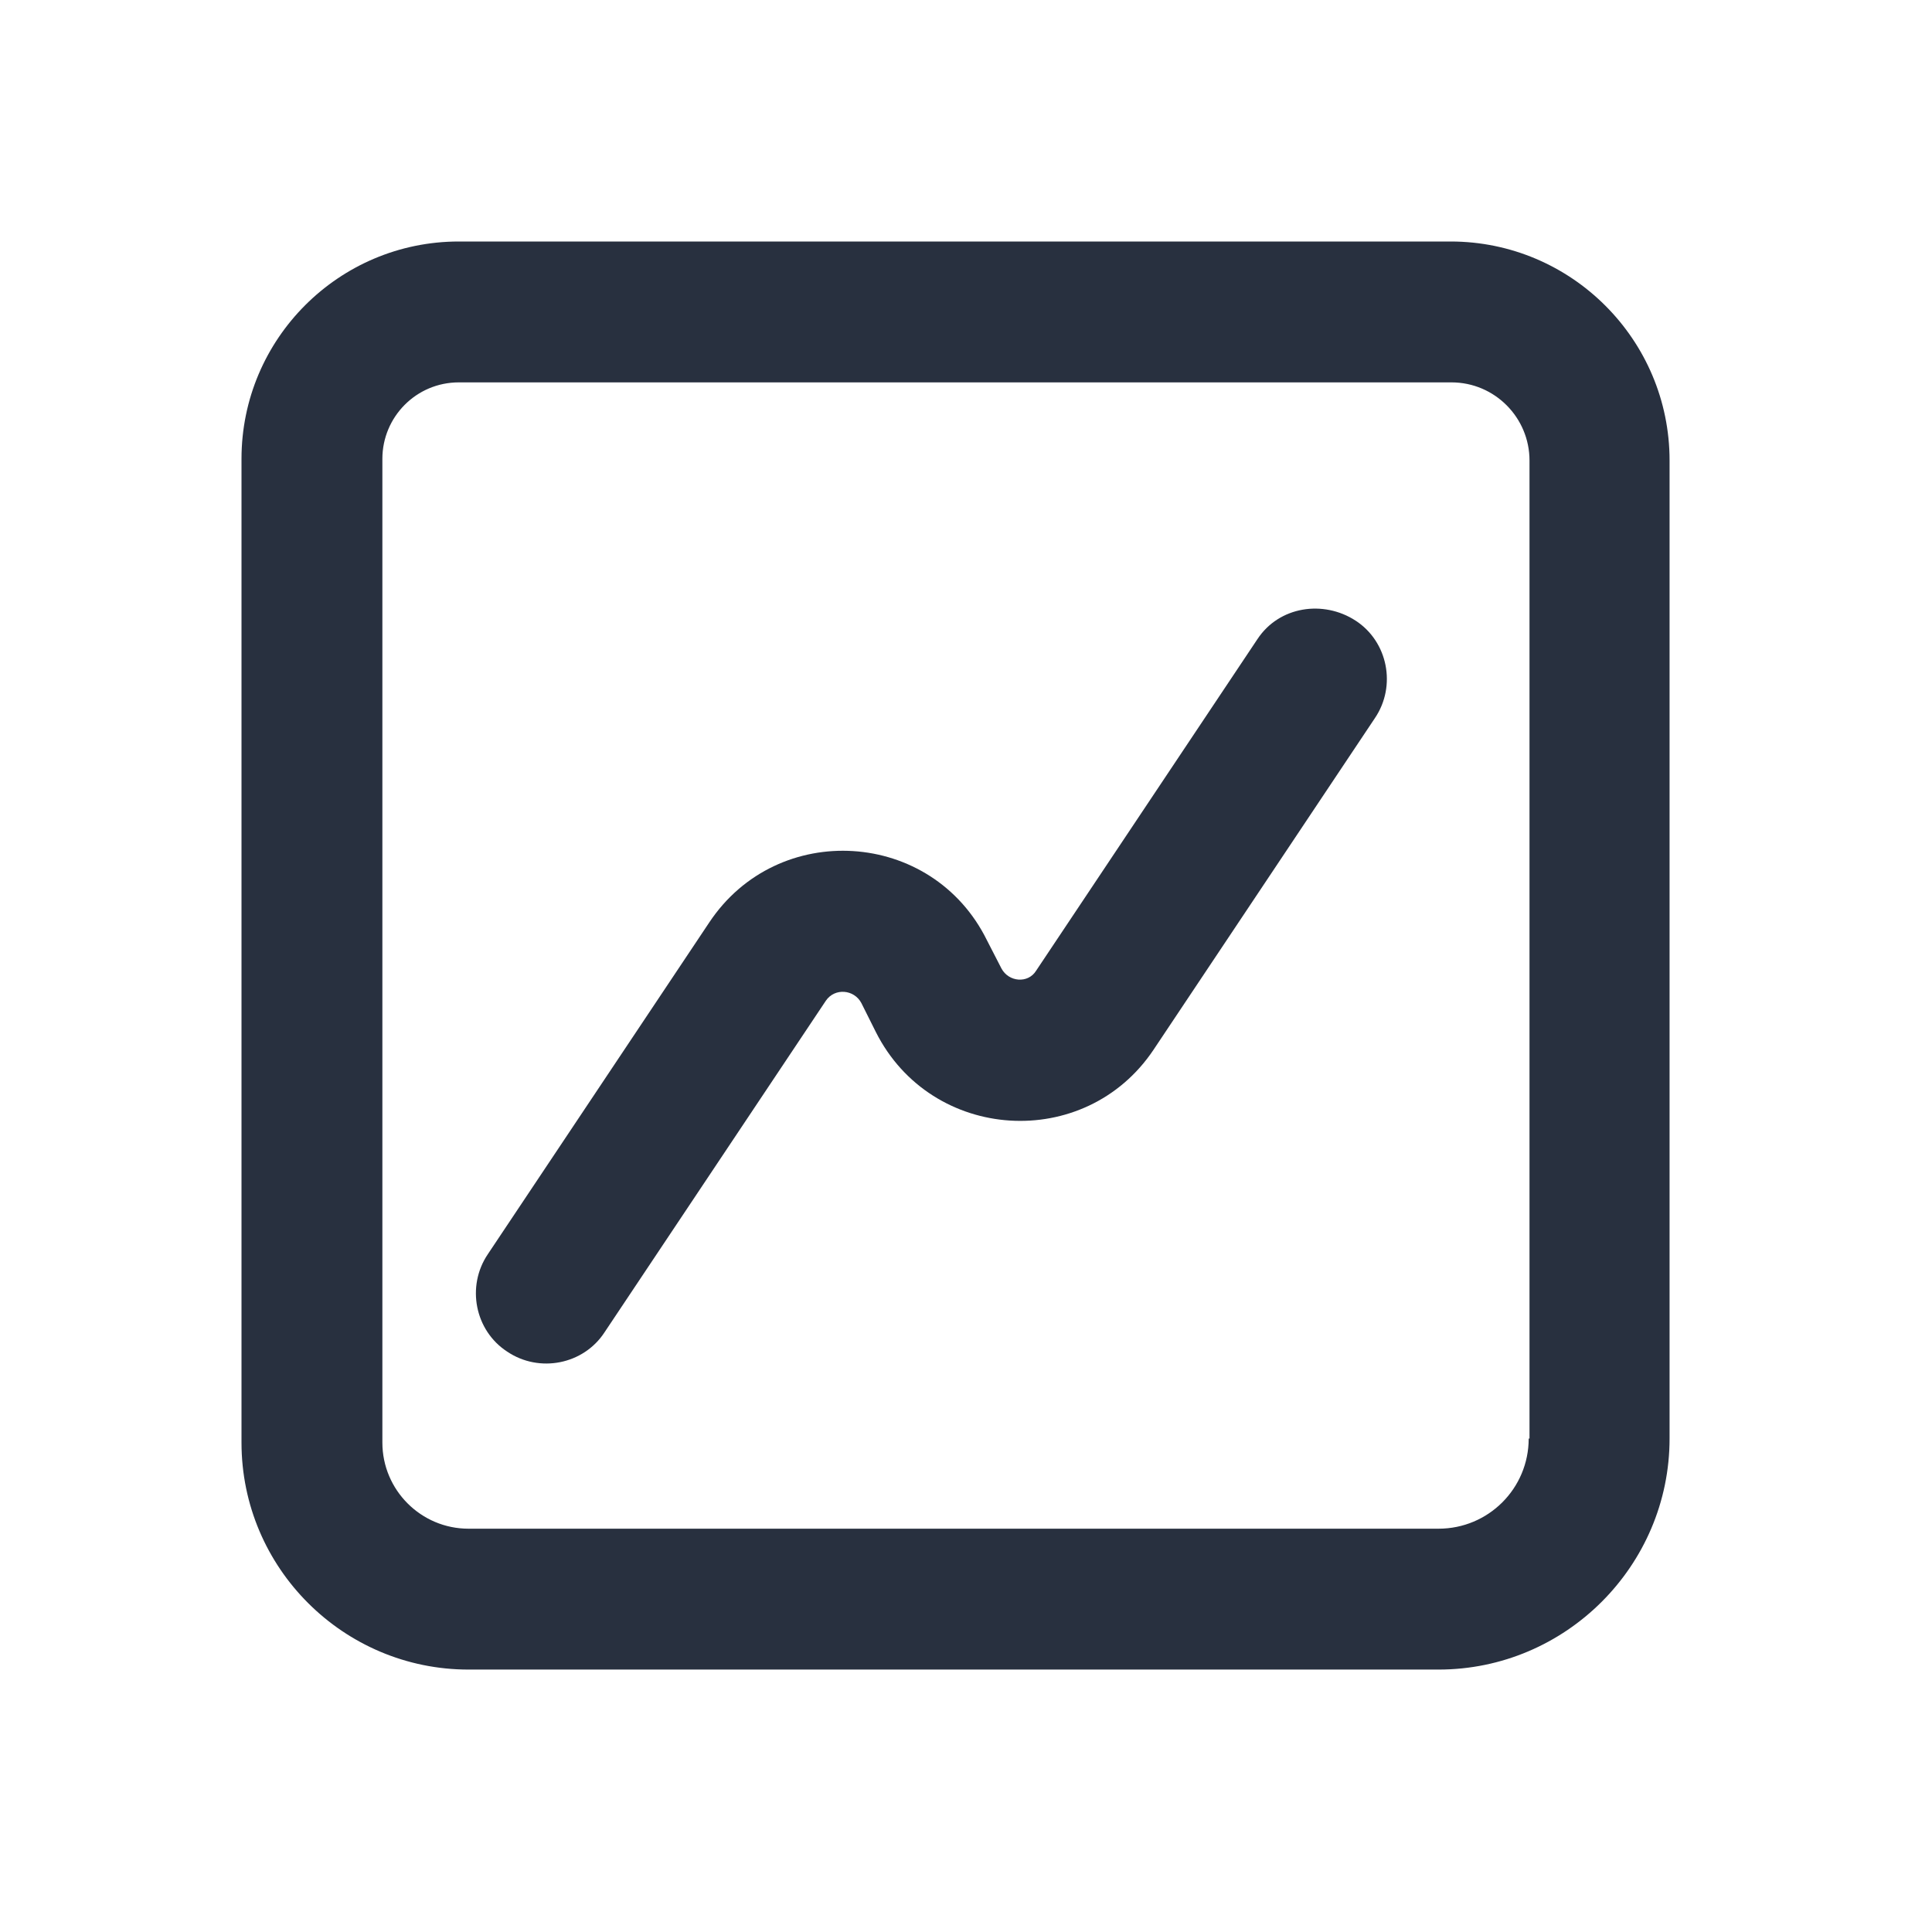
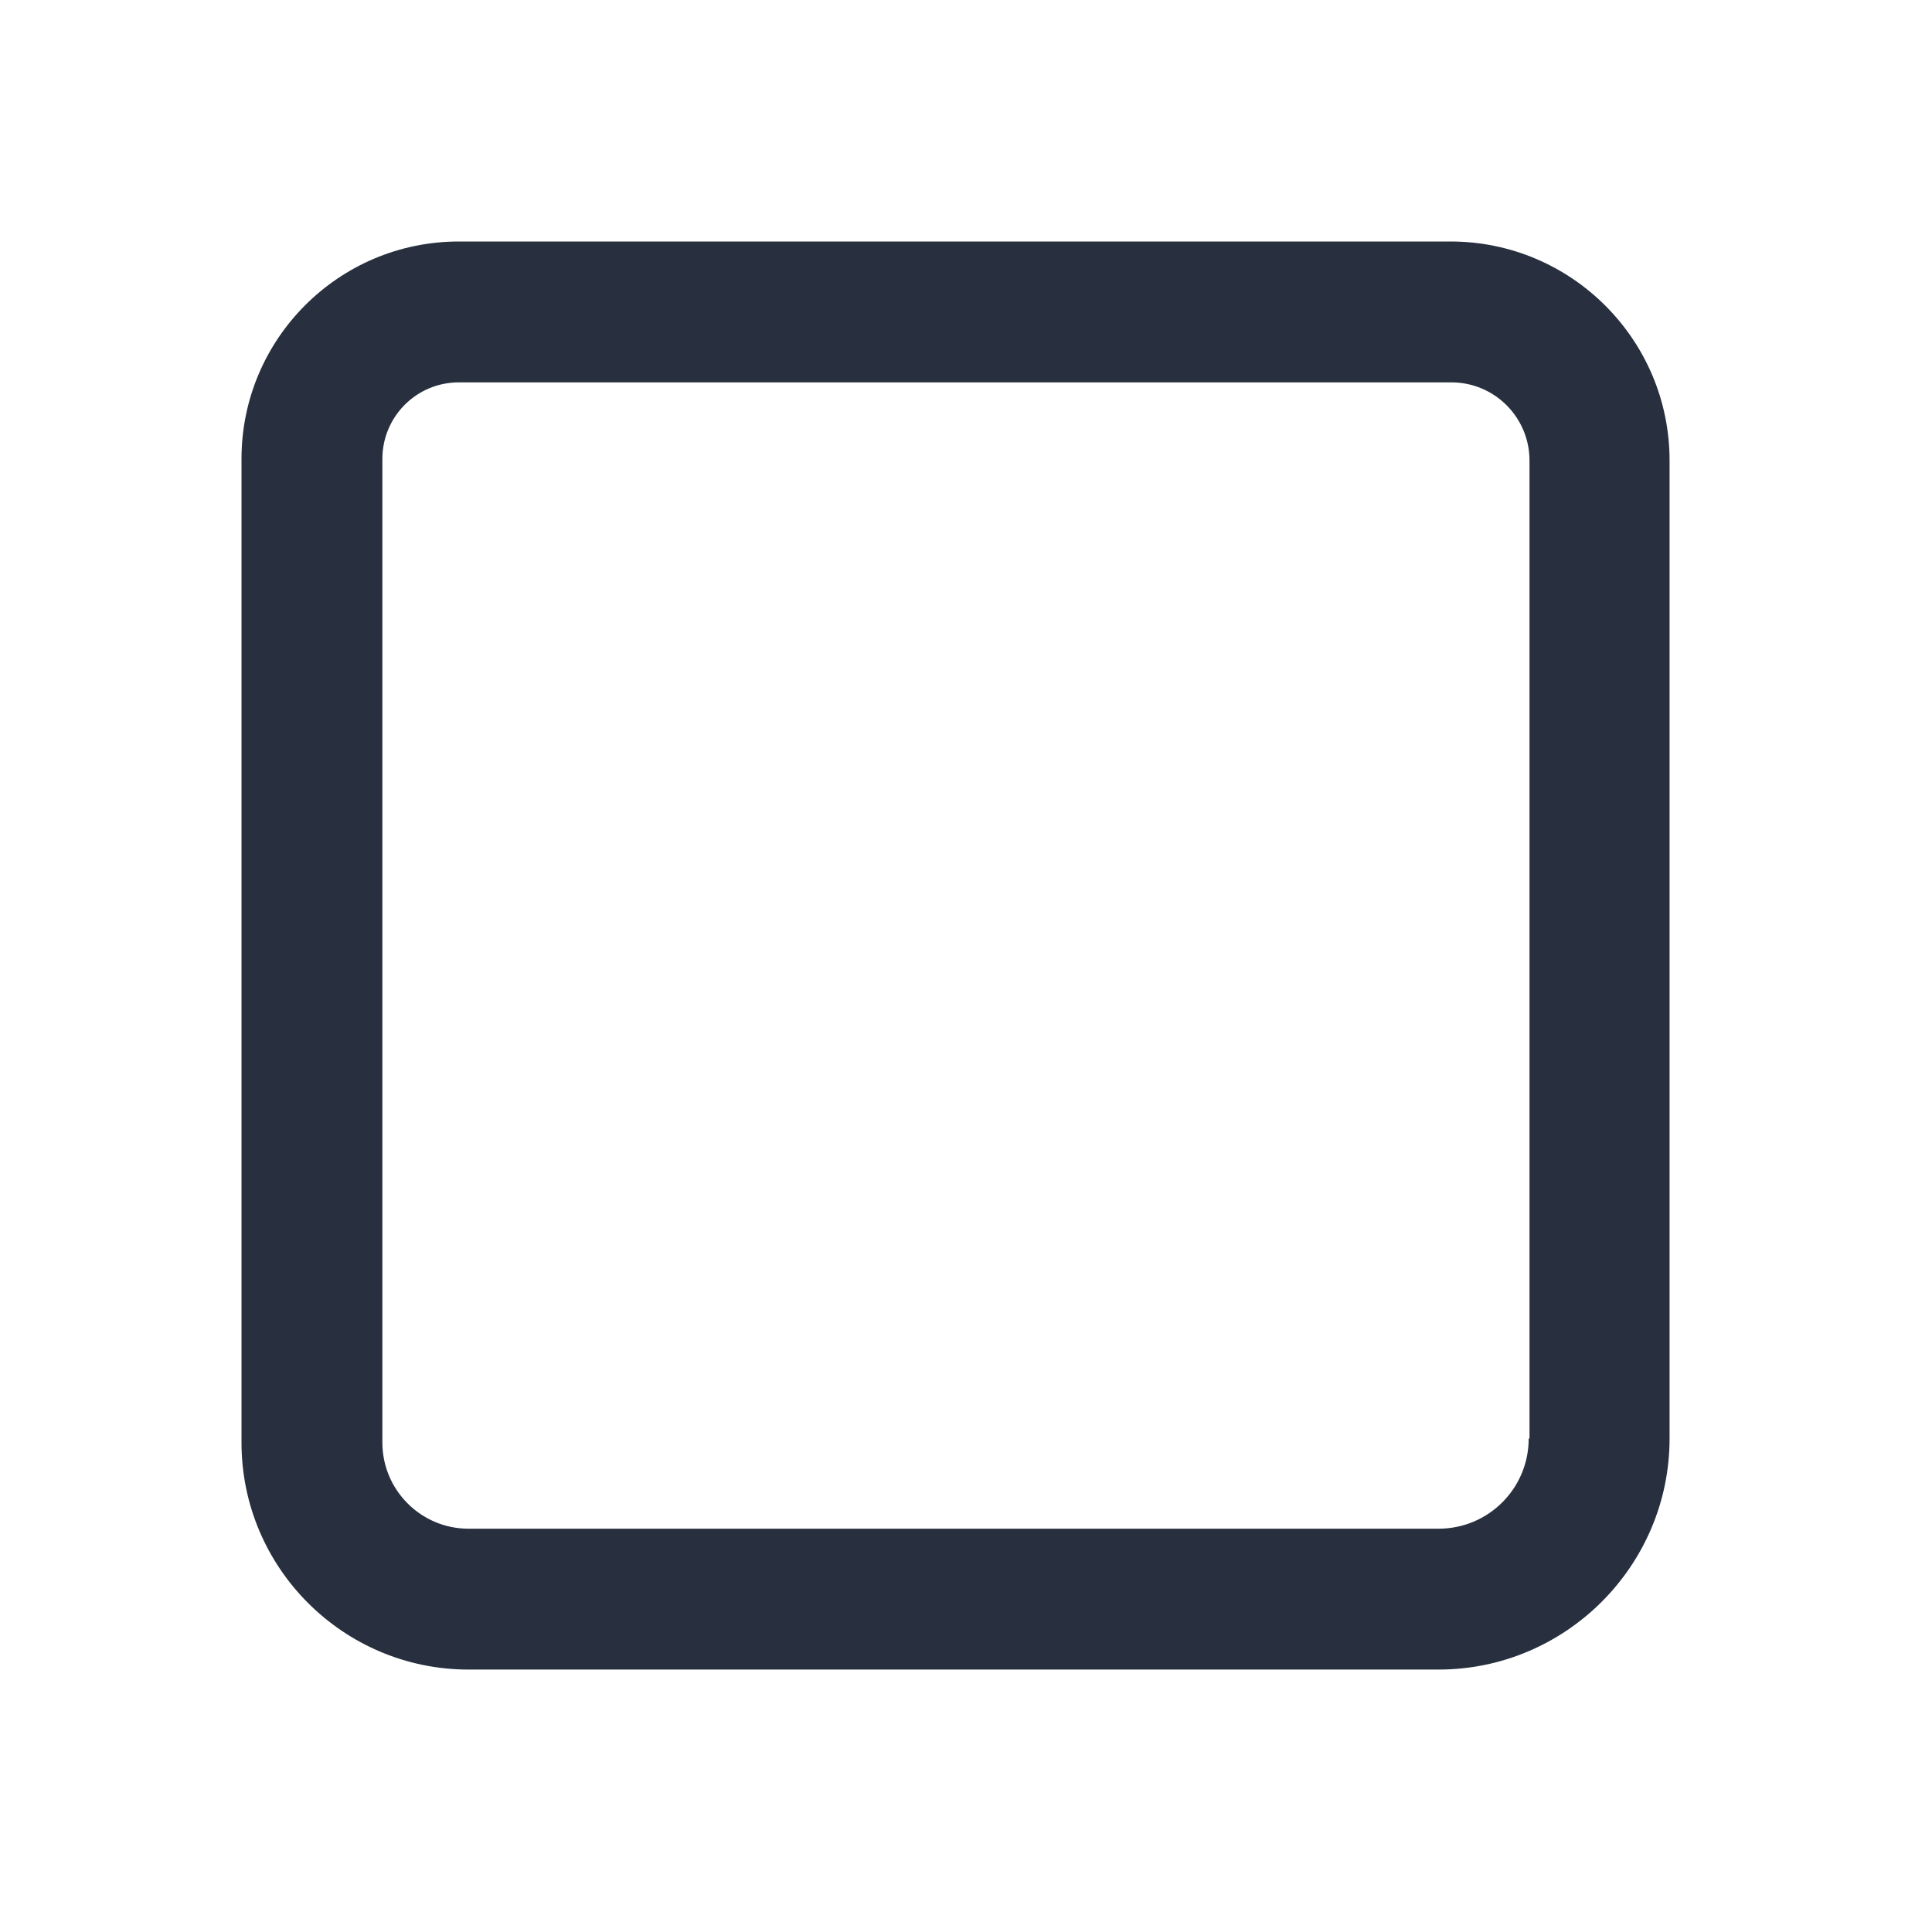
<svg xmlns="http://www.w3.org/2000/svg" width="24" height="24" viewBox="0 0 24 24" fill="none">
-   <path d="M15.62 7.94L12.87 12.06C12.77 12.22 12.53 12.2 12.44 12.03L12.26 11.68C11.58 10.3 9.66 10.18 8.81 11.46L6.06 15.58C5.79 15.98 5.9 16.53 6.3 16.79C6.7 17.06 7.25 16.95 7.51 16.55L10.26 12.43C10.37 12.27 10.61 12.29 10.7 12.46L10.88 12.82C11.57 14.19 13.48 14.31 14.33 13.04L17.08 8.92C17.35 8.52 17.24 7.97 16.84 7.71C16.44 7.45 15.89 7.53 15.62 7.94Z" fill="#28303F" />
  <path d="M18.02 3H5.7C4.21 3 3 4.21 3 5.7V17.92C3 19.48 4.27 20.74 5.82 20.74H17.87C19.45 20.74 20.74 19.45 20.74 17.87V5.72C20.74 4.22 19.52 3 18.02 3ZM18.99 17.87C18.99 18.49 18.49 18.99 17.87 18.99H5.82C5.23 18.99 4.75 18.51 4.75 17.92V5.7C4.75 5.18 5.17 4.75 5.7 4.75H18.03C18.57 4.75 19 5.19 19 5.72V17.87H18.99Z" fill="#28303F" />
</svg>